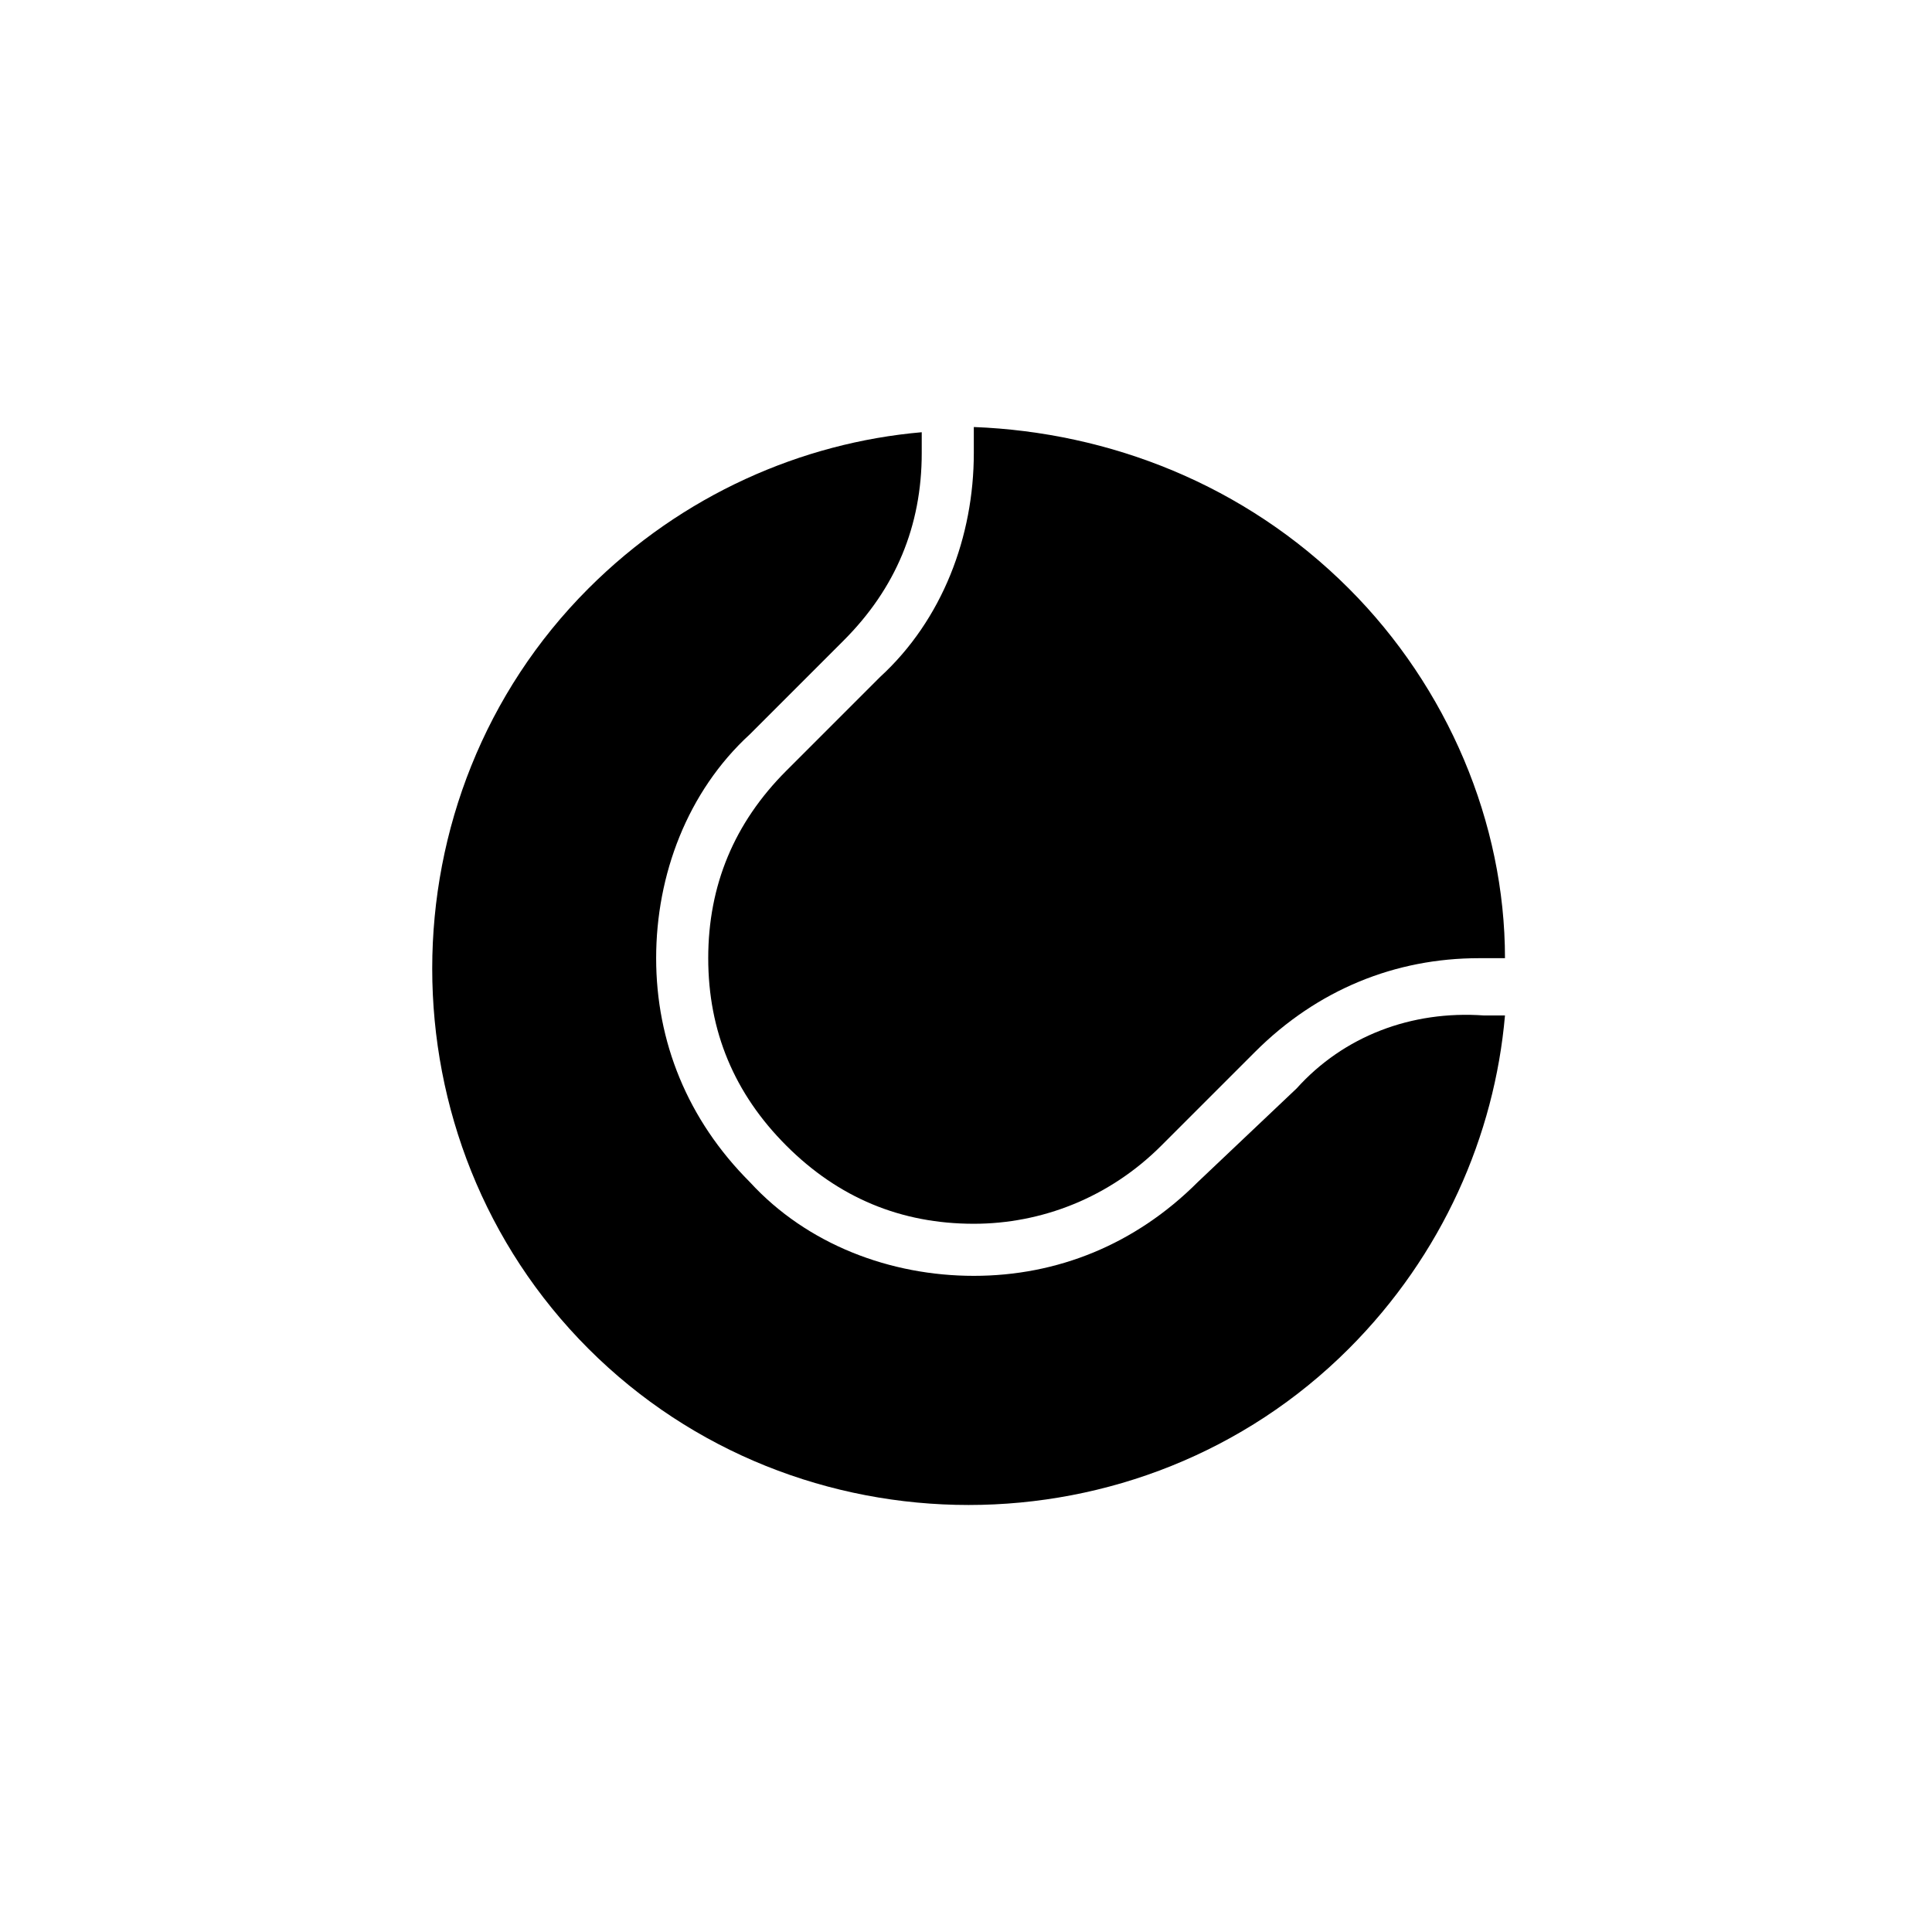
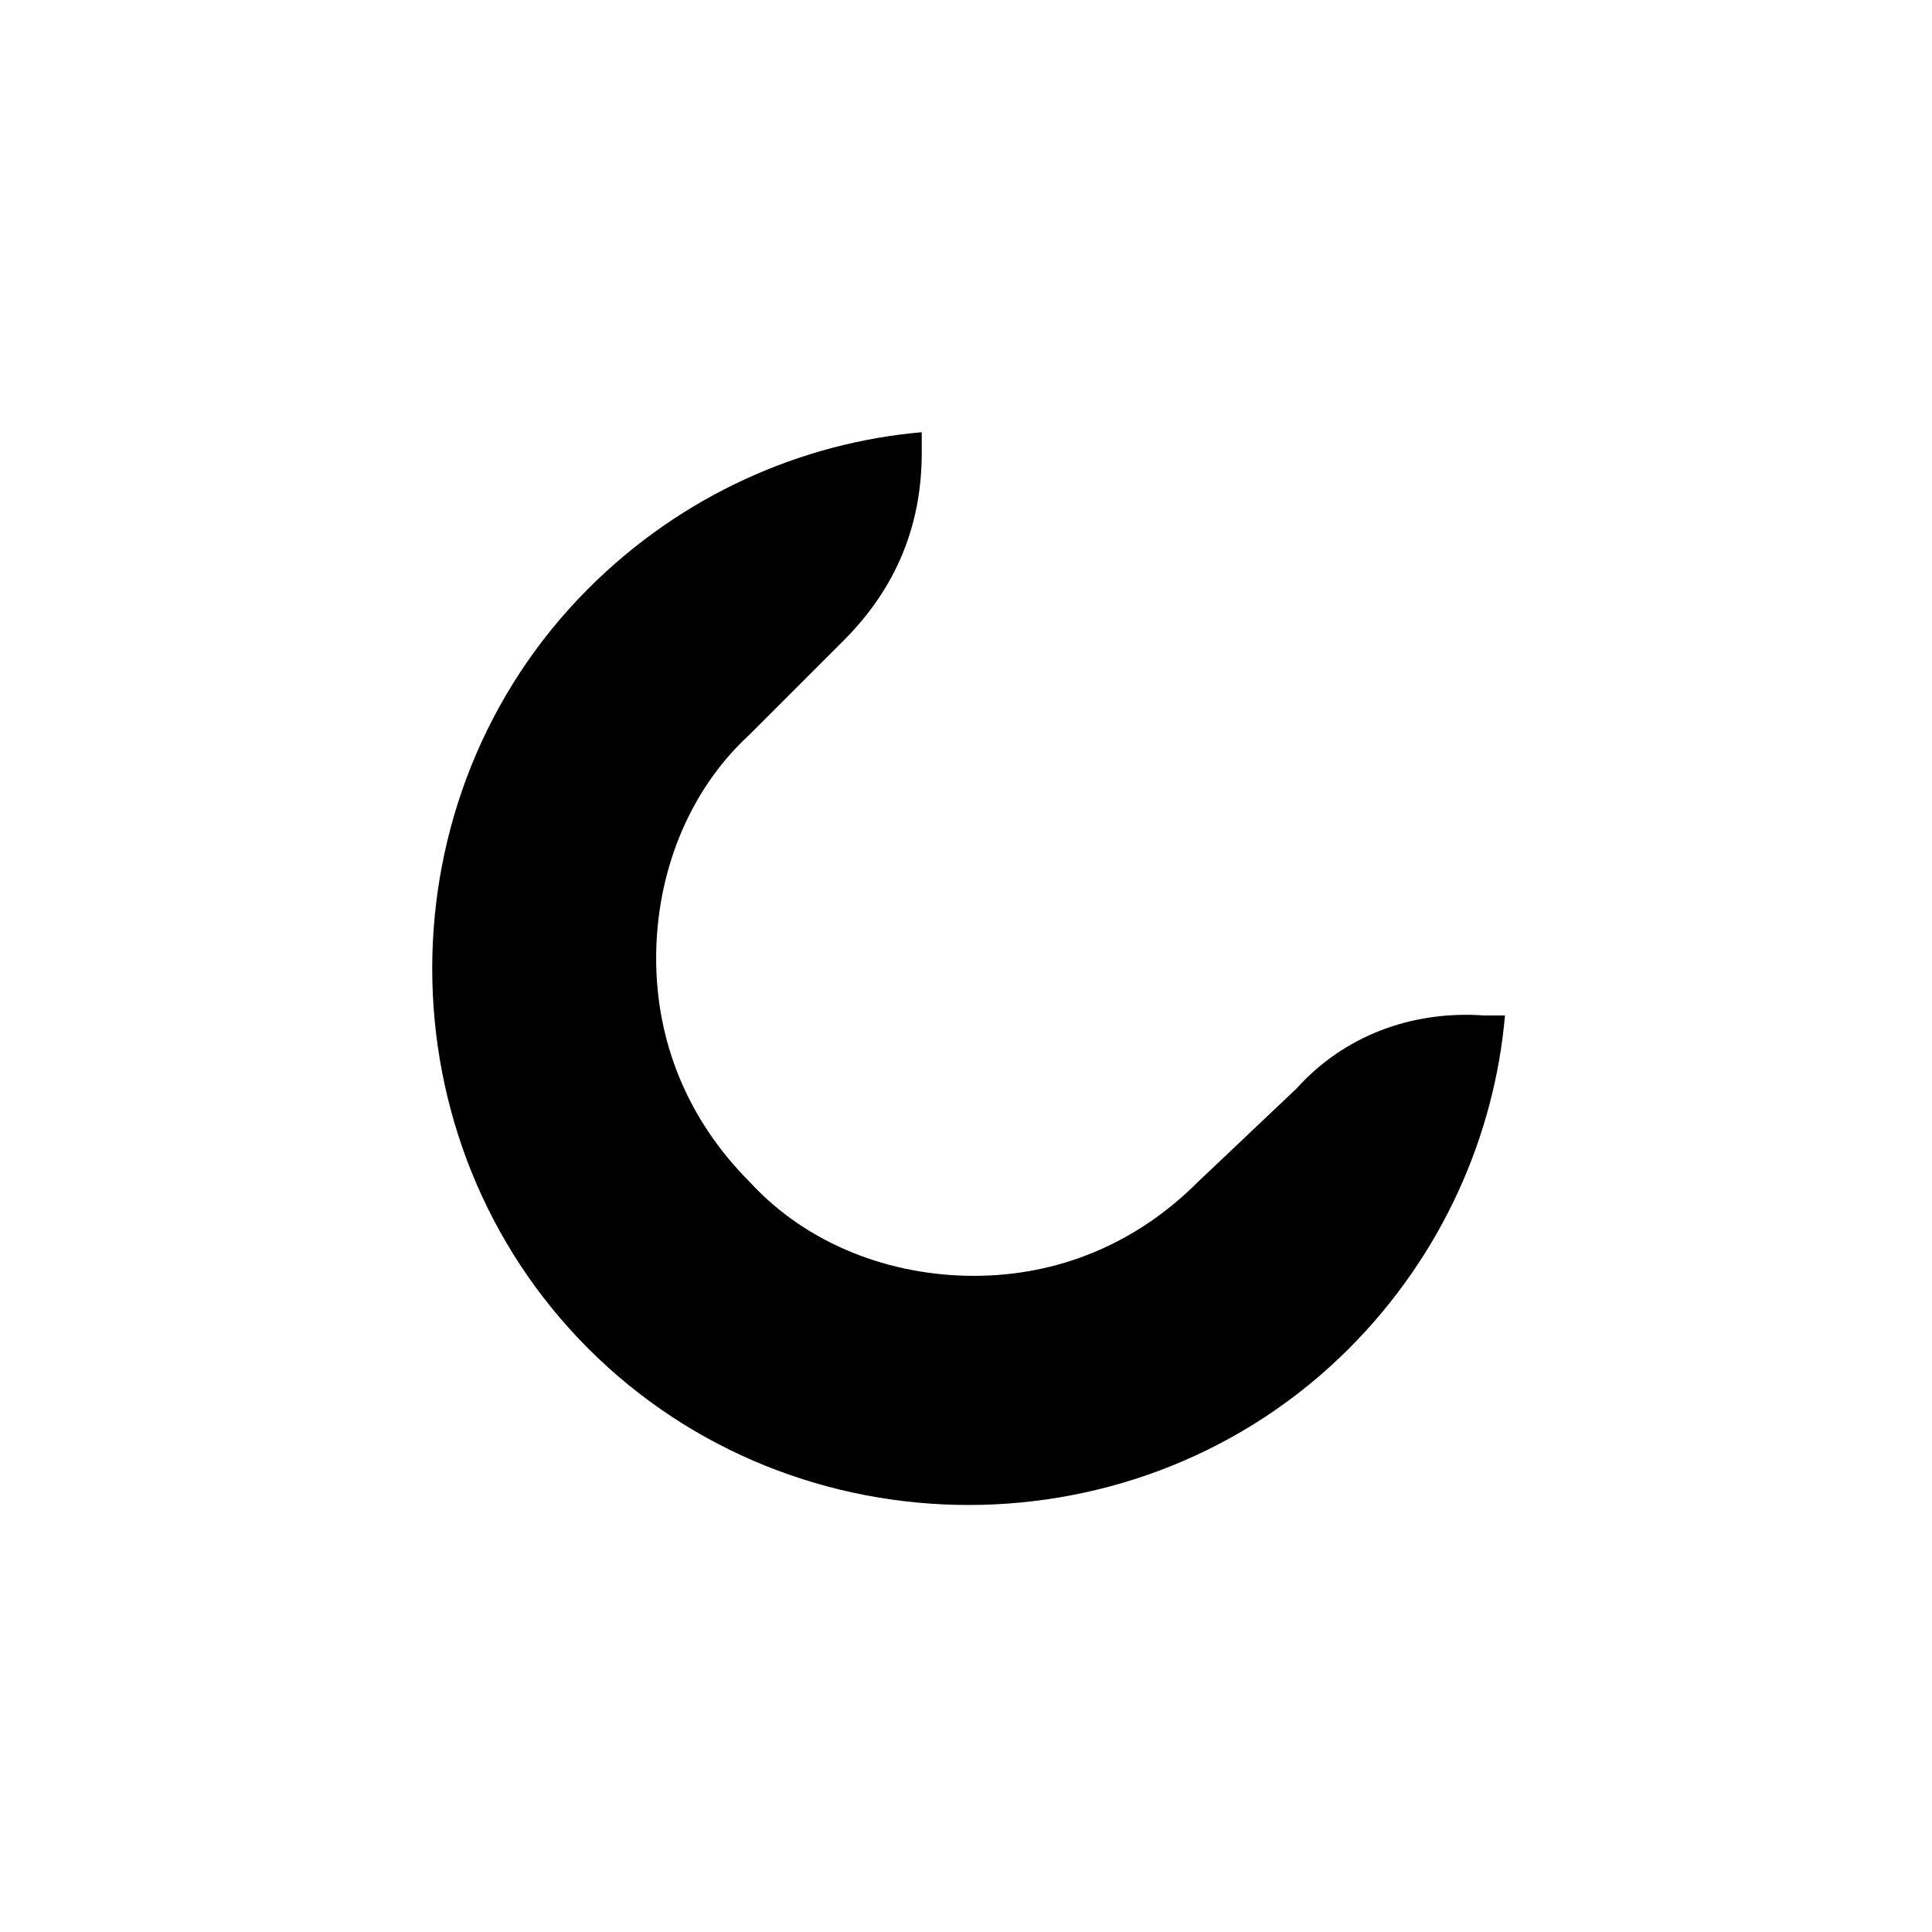
<svg xmlns="http://www.w3.org/2000/svg" version="1.1" id="Warstwa_1" x="0px" y="0px" viewBox="0 0 37.1 37.1" style="enable-background:new 0 0 37.1 37.1;" xml:space="preserve">
  <g>
    <g>
-       <path d="M18.7,8.2c0,0.2,0,0.3,0,0.5c0,1.6-0.6,3.2-1.8,4.3l-1.8,1.8c-1,1-1.5,2.2-1.5,3.6s0.5,2.6,1.5,3.6c1,1,2.2,1.5,3.6,1.5    c1.3,0,2.6-0.5,3.6-1.5l1.8-1.8c1.2-1.2,2.7-1.8,4.3-1.8c0.2,0,0.3,0,0.5,0c0-2.6-1.1-5.2-3-7.1C23.9,9.3,21.3,8.3,18.7,8.2z" />
      <path d="M24.9,20.9L23,22.7c-1.2,1.2-2.7,1.8-4.3,1.8c-1.6,0-3.2-0.6-4.3-1.8c-1.2-1.2-1.8-2.7-1.8-4.3s0.6-3.2,1.8-4.3l1.8-1.8    c1-1,1.5-2.2,1.5-3.6c0-0.1,0-0.3,0-0.4c-2.3,0.2-4.6,1.2-6.4,3c-4,4-4,10.6,0,14.6c4,4,10.6,4,14.6,0c1.8-1.8,2.8-4.1,3-6.4    c-0.1,0-0.3,0-0.4,0C27.1,19.4,25.8,19.9,24.9,20.9z" />
    </g>
  </g>
</svg>